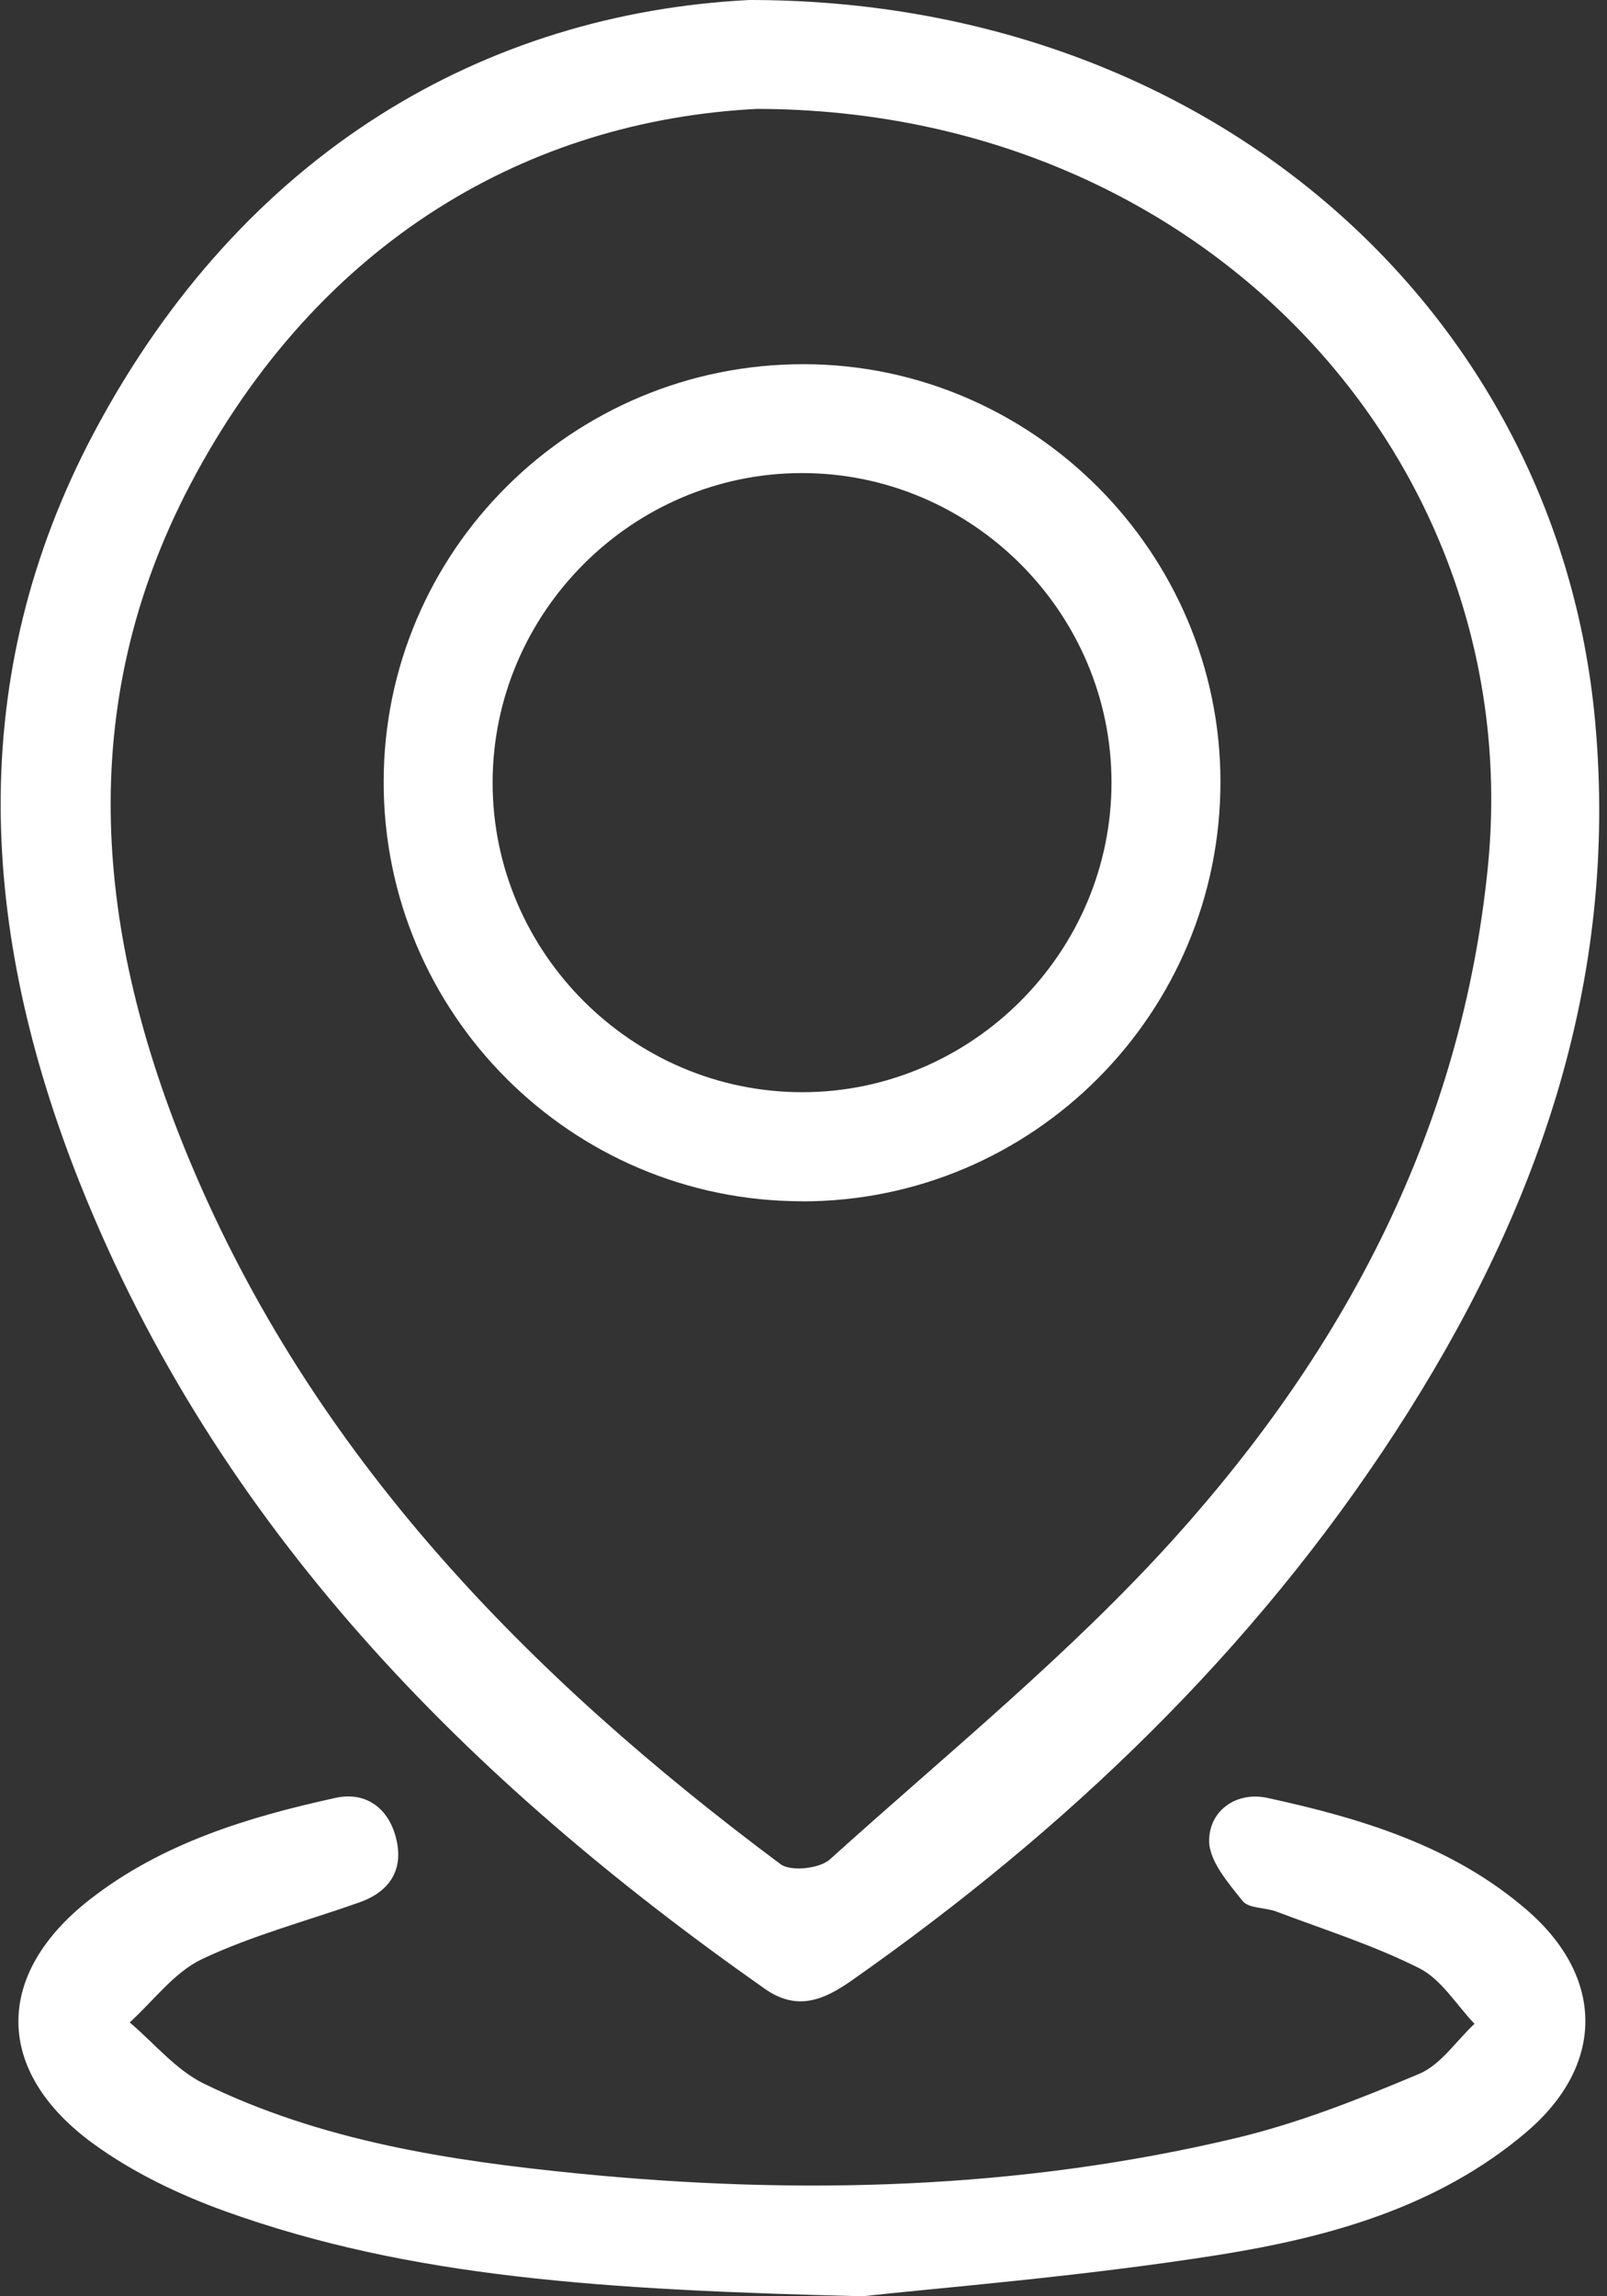
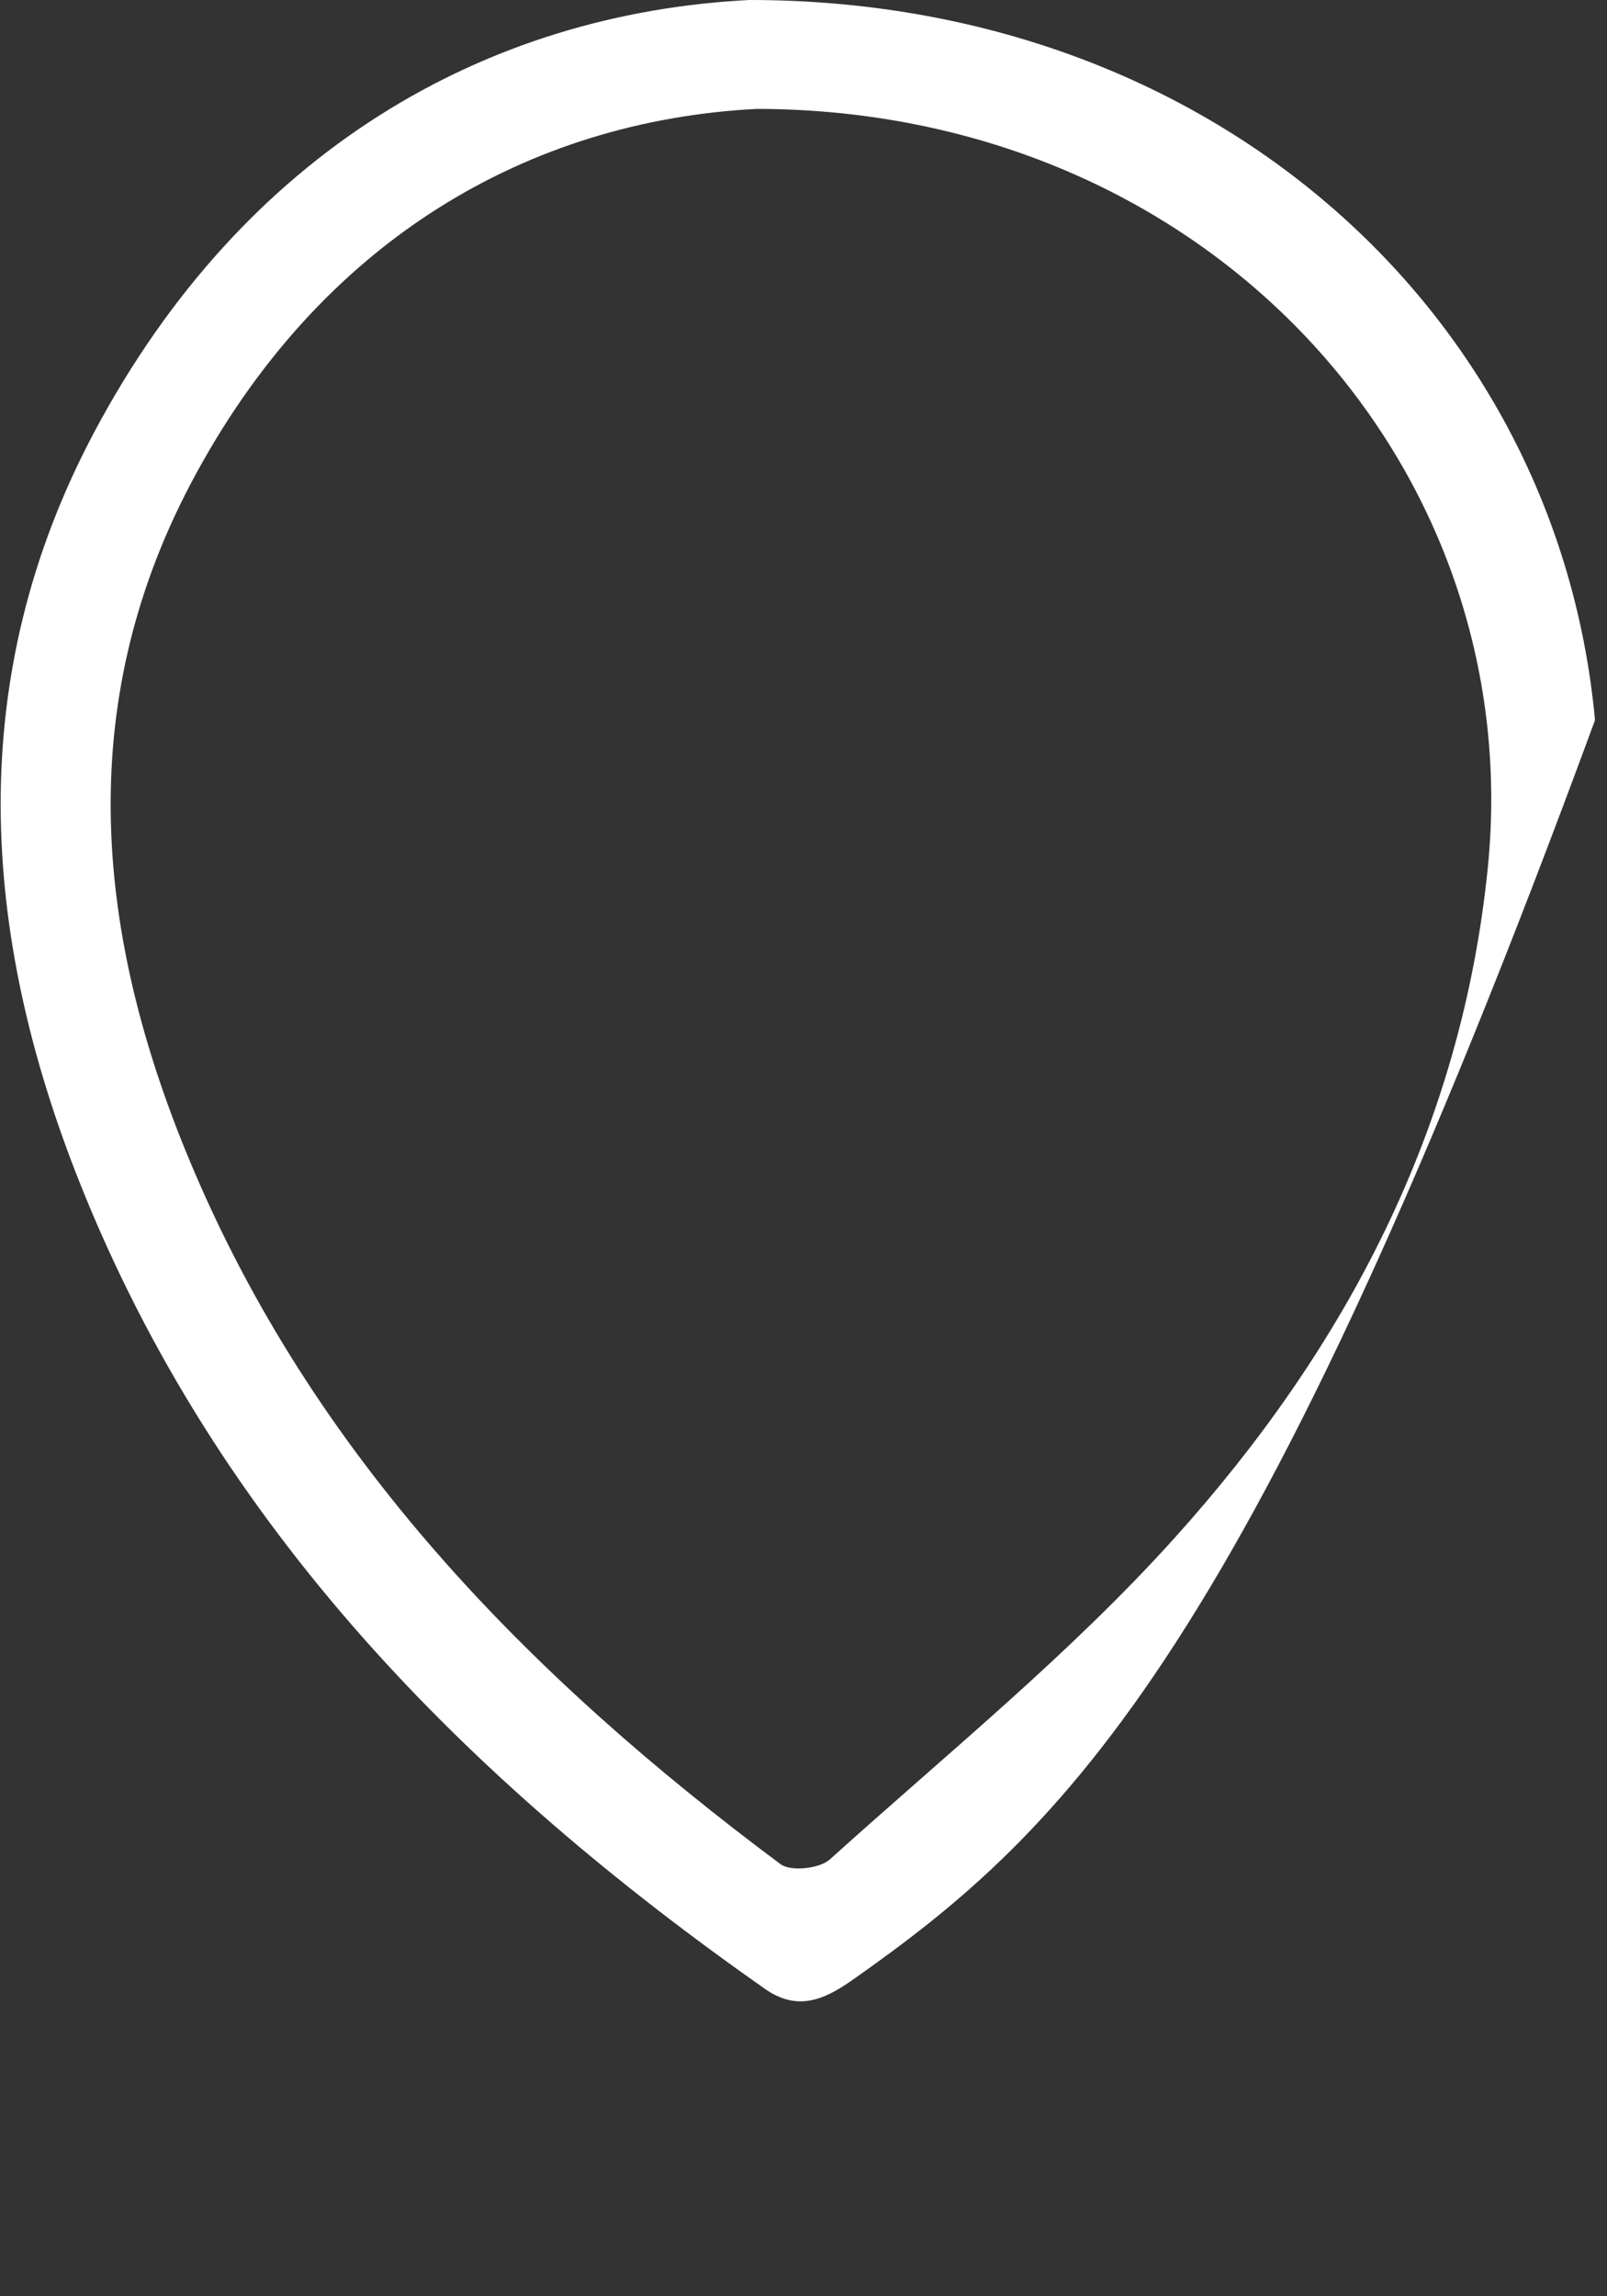
<svg xmlns="http://www.w3.org/2000/svg" width="35" height="50" viewBox="0 0 35 50" fill="none">
  <rect x="0" y="0" width="35" height="50" fill="#333333" stroke="none" />
-   <path d="M16.321 4.3204e-07C26.405 -0.002 33.916 6.809 34.739 15.68C35.27 21.397 33.451 26.468 30.396 31.173C27.28 35.973 23.215 39.851 18.55 43.124C17.942 43.55 17.361 43.8 16.656 43.304C10.168 38.748 4.733 33.267 1.743 25.769C-0.432 20.313 -0.794 14.764 2.052 9.41C5.309 3.288 10.581 0.291 16.321 4.3204e-07ZM16.486 2.371C11.553 2.623 6.959 5.198 4.146 10.547C1.591 15.408 2.092 20.376 4.123 25.254C6.805 31.696 11.504 36.496 17.001 40.592C17.223 40.757 17.853 40.689 18.075 40.487C20.616 38.193 23.302 36.02 25.584 33.486C29.307 29.352 31.834 24.576 32.405 18.881C33.277 10.152 26.337 2.391 16.486 2.371Z" fill="white" />
-   <path d="M18.786 50C13.154 49.861 8.946 49.598 4.919 48.154C3.909 47.791 2.898 47.308 2.035 46.68C-0.129 45.107 -0.135 42.989 1.963 41.355C3.532 40.133 5.4 39.566 7.306 39.148C7.976 39.002 8.473 39.378 8.631 40.046C8.794 40.723 8.479 41.193 7.827 41.424C6.682 41.828 5.493 42.142 4.4 42.658C3.794 42.946 3.344 43.566 2.825 44.037C3.36 44.489 3.831 45.073 4.441 45.37C6.995 46.617 9.776 47.046 12.562 47.324C17.379 47.803 22.187 47.682 26.92 46.555C28.285 46.23 29.612 45.703 30.909 45.157C31.381 44.958 31.716 44.439 32.114 44.067C31.718 43.653 31.393 43.1 30.911 42.857C29.919 42.357 28.845 42.019 27.801 41.624C27.556 41.531 27.195 41.559 27.062 41.391C26.747 40.996 26.329 40.515 26.335 40.073C26.341 39.414 26.938 39.004 27.603 39.148C29.64 39.592 31.636 40.188 33.257 41.591C34.955 43.059 34.955 44.97 33.243 46.426C31.316 48.065 28.936 48.718 26.531 49.101C23.51 49.578 20.454 49.814 18.788 50H18.786Z" fill="white" />
-   <path d="M17.472 26.157C12.439 26.157 8.352 22.062 8.356 17.023C8.36 11.995 12.463 7.92 17.514 7.93C22.492 7.94 26.575 12.03 26.581 17.015C26.587 22.058 22.504 26.159 17.472 26.159V26.157ZM24.208 17.037C24.208 13.336 21.167 10.299 17.465 10.301C13.766 10.301 10.729 13.344 10.729 17.044C10.729 20.743 13.774 23.782 17.472 23.782C21.171 23.782 24.21 20.737 24.208 17.037Z" fill="white" />
+   <path d="M16.321 4.3204e-07C26.405 -0.002 33.916 6.809 34.739 15.68C27.28 35.973 23.215 39.851 18.55 43.124C17.942 43.55 17.361 43.8 16.656 43.304C10.168 38.748 4.733 33.267 1.743 25.769C-0.432 20.313 -0.794 14.764 2.052 9.41C5.309 3.288 10.581 0.291 16.321 4.3204e-07ZM16.486 2.371C11.553 2.623 6.959 5.198 4.146 10.547C1.591 15.408 2.092 20.376 4.123 25.254C6.805 31.696 11.504 36.496 17.001 40.592C17.223 40.757 17.853 40.689 18.075 40.487C20.616 38.193 23.302 36.02 25.584 33.486C29.307 29.352 31.834 24.576 32.405 18.881C33.277 10.152 26.337 2.391 16.486 2.371Z" fill="white" />
</svg>